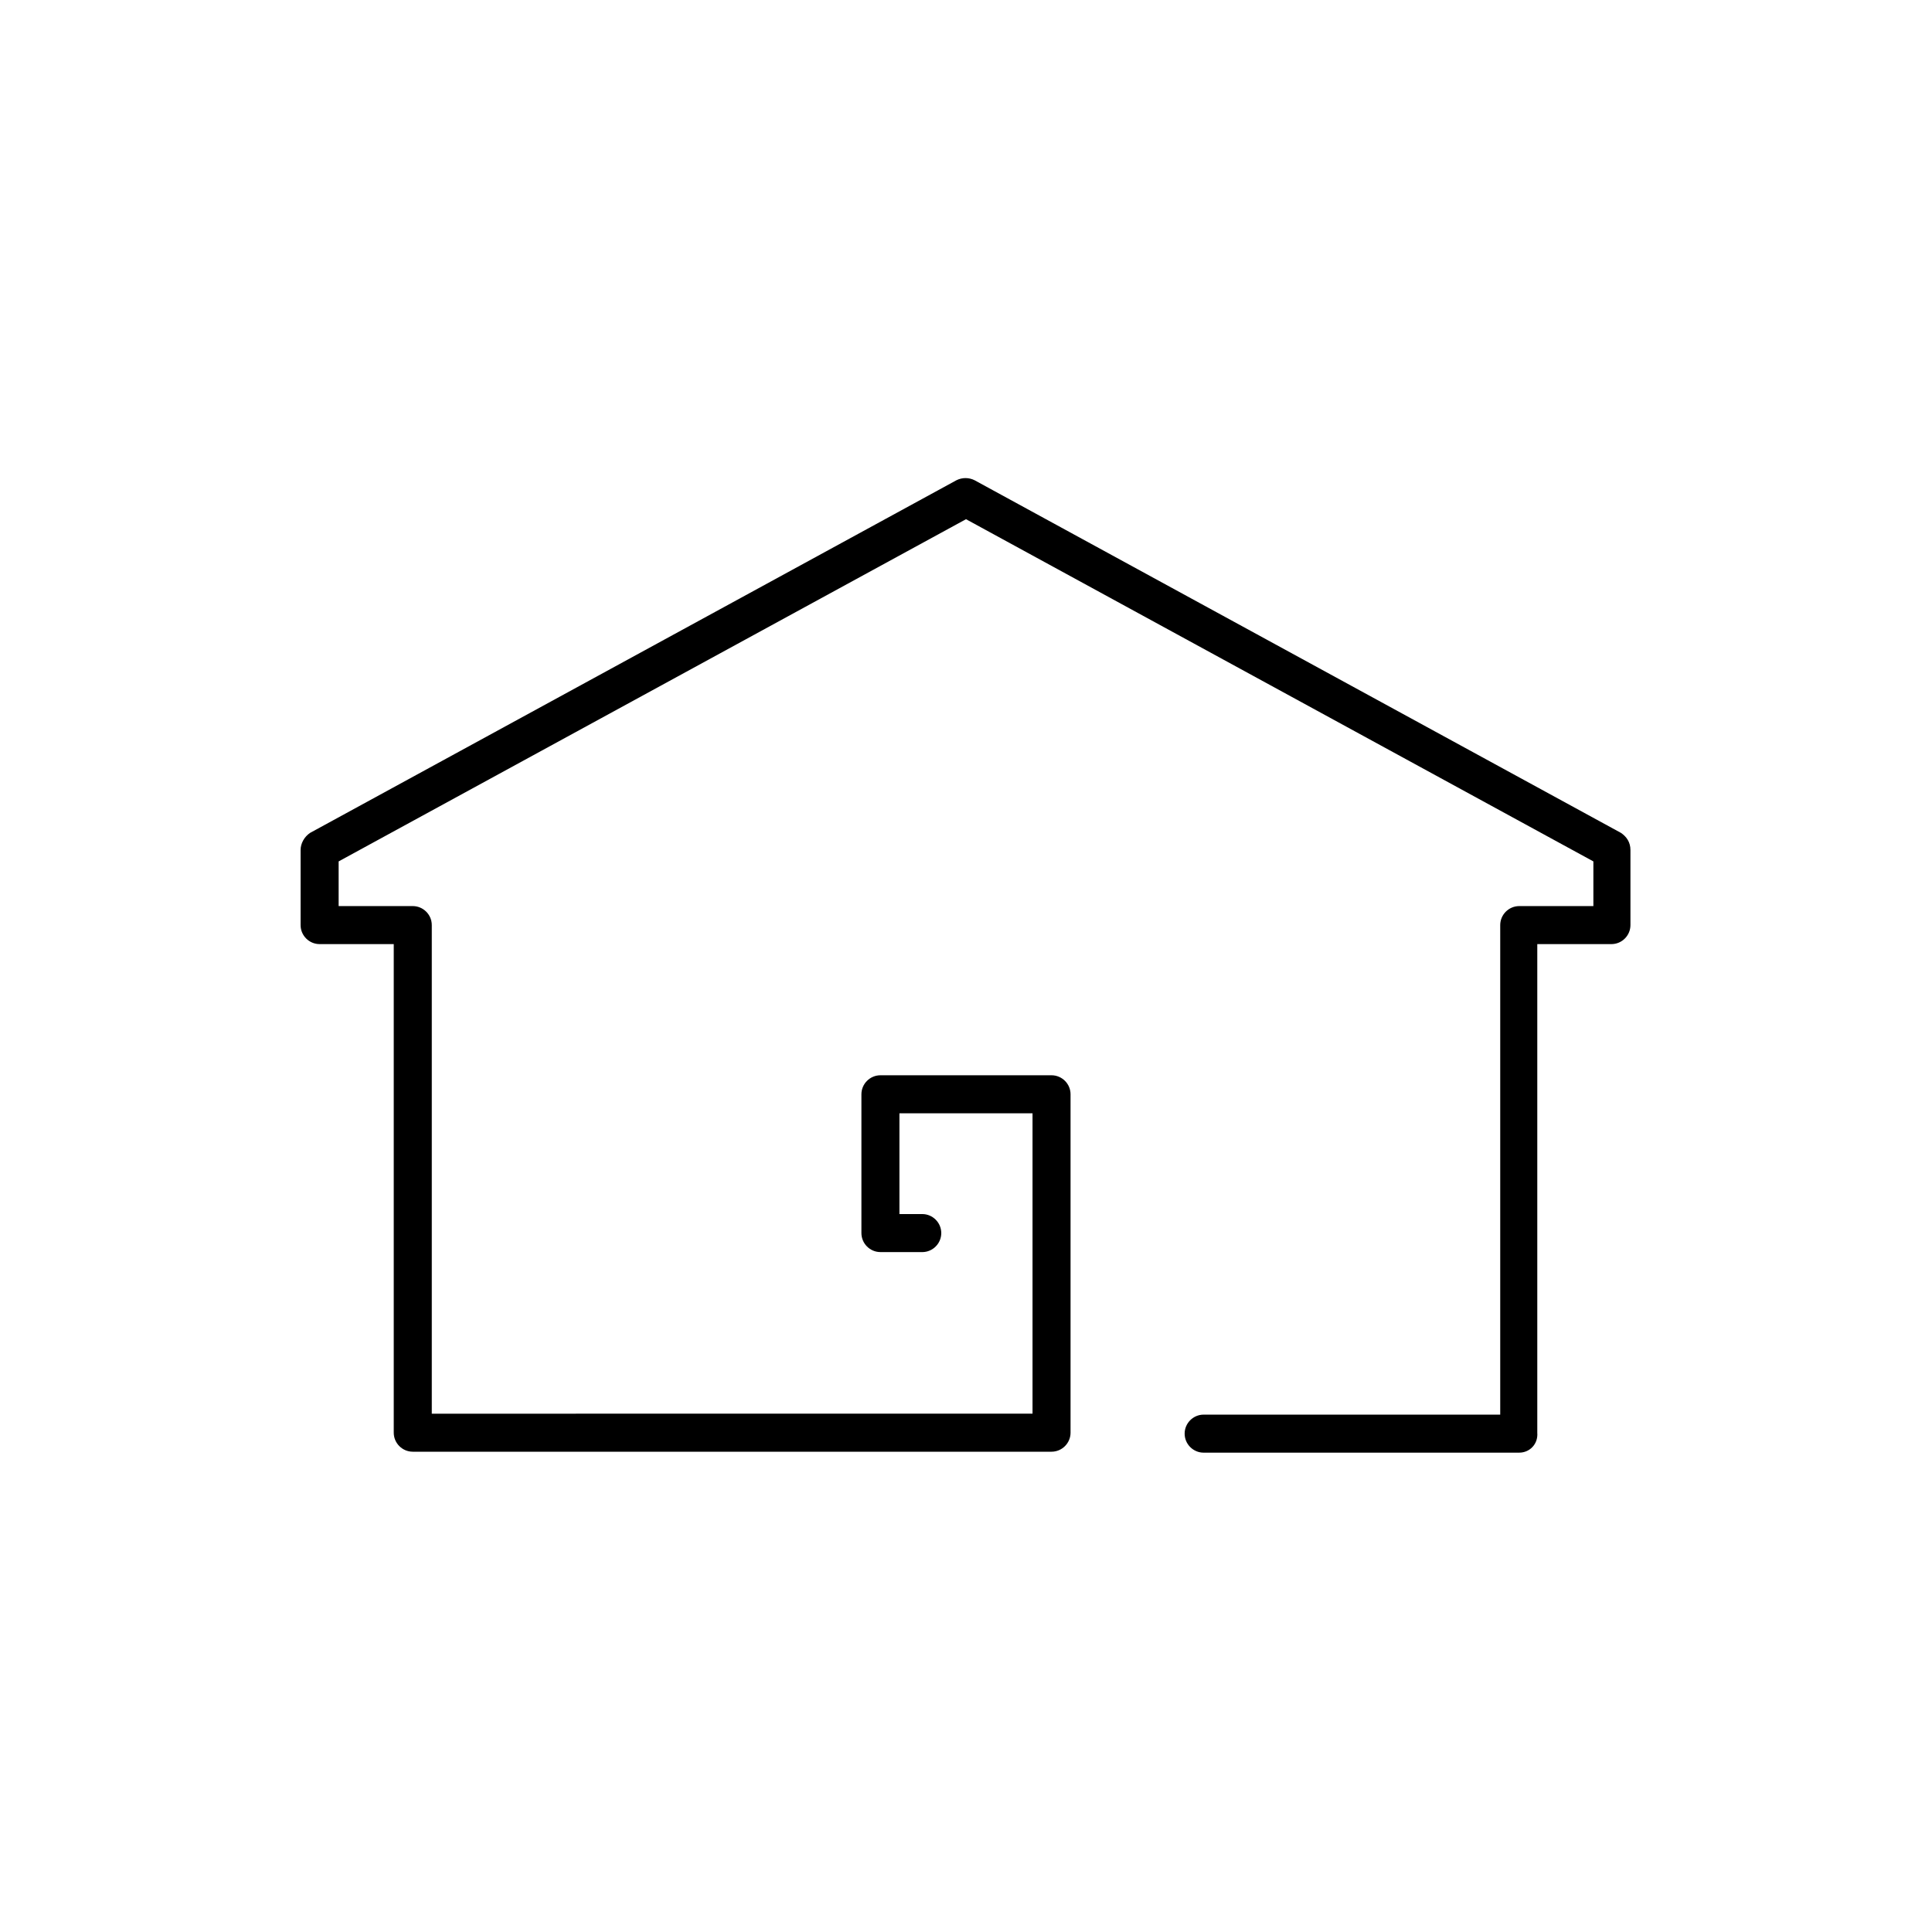
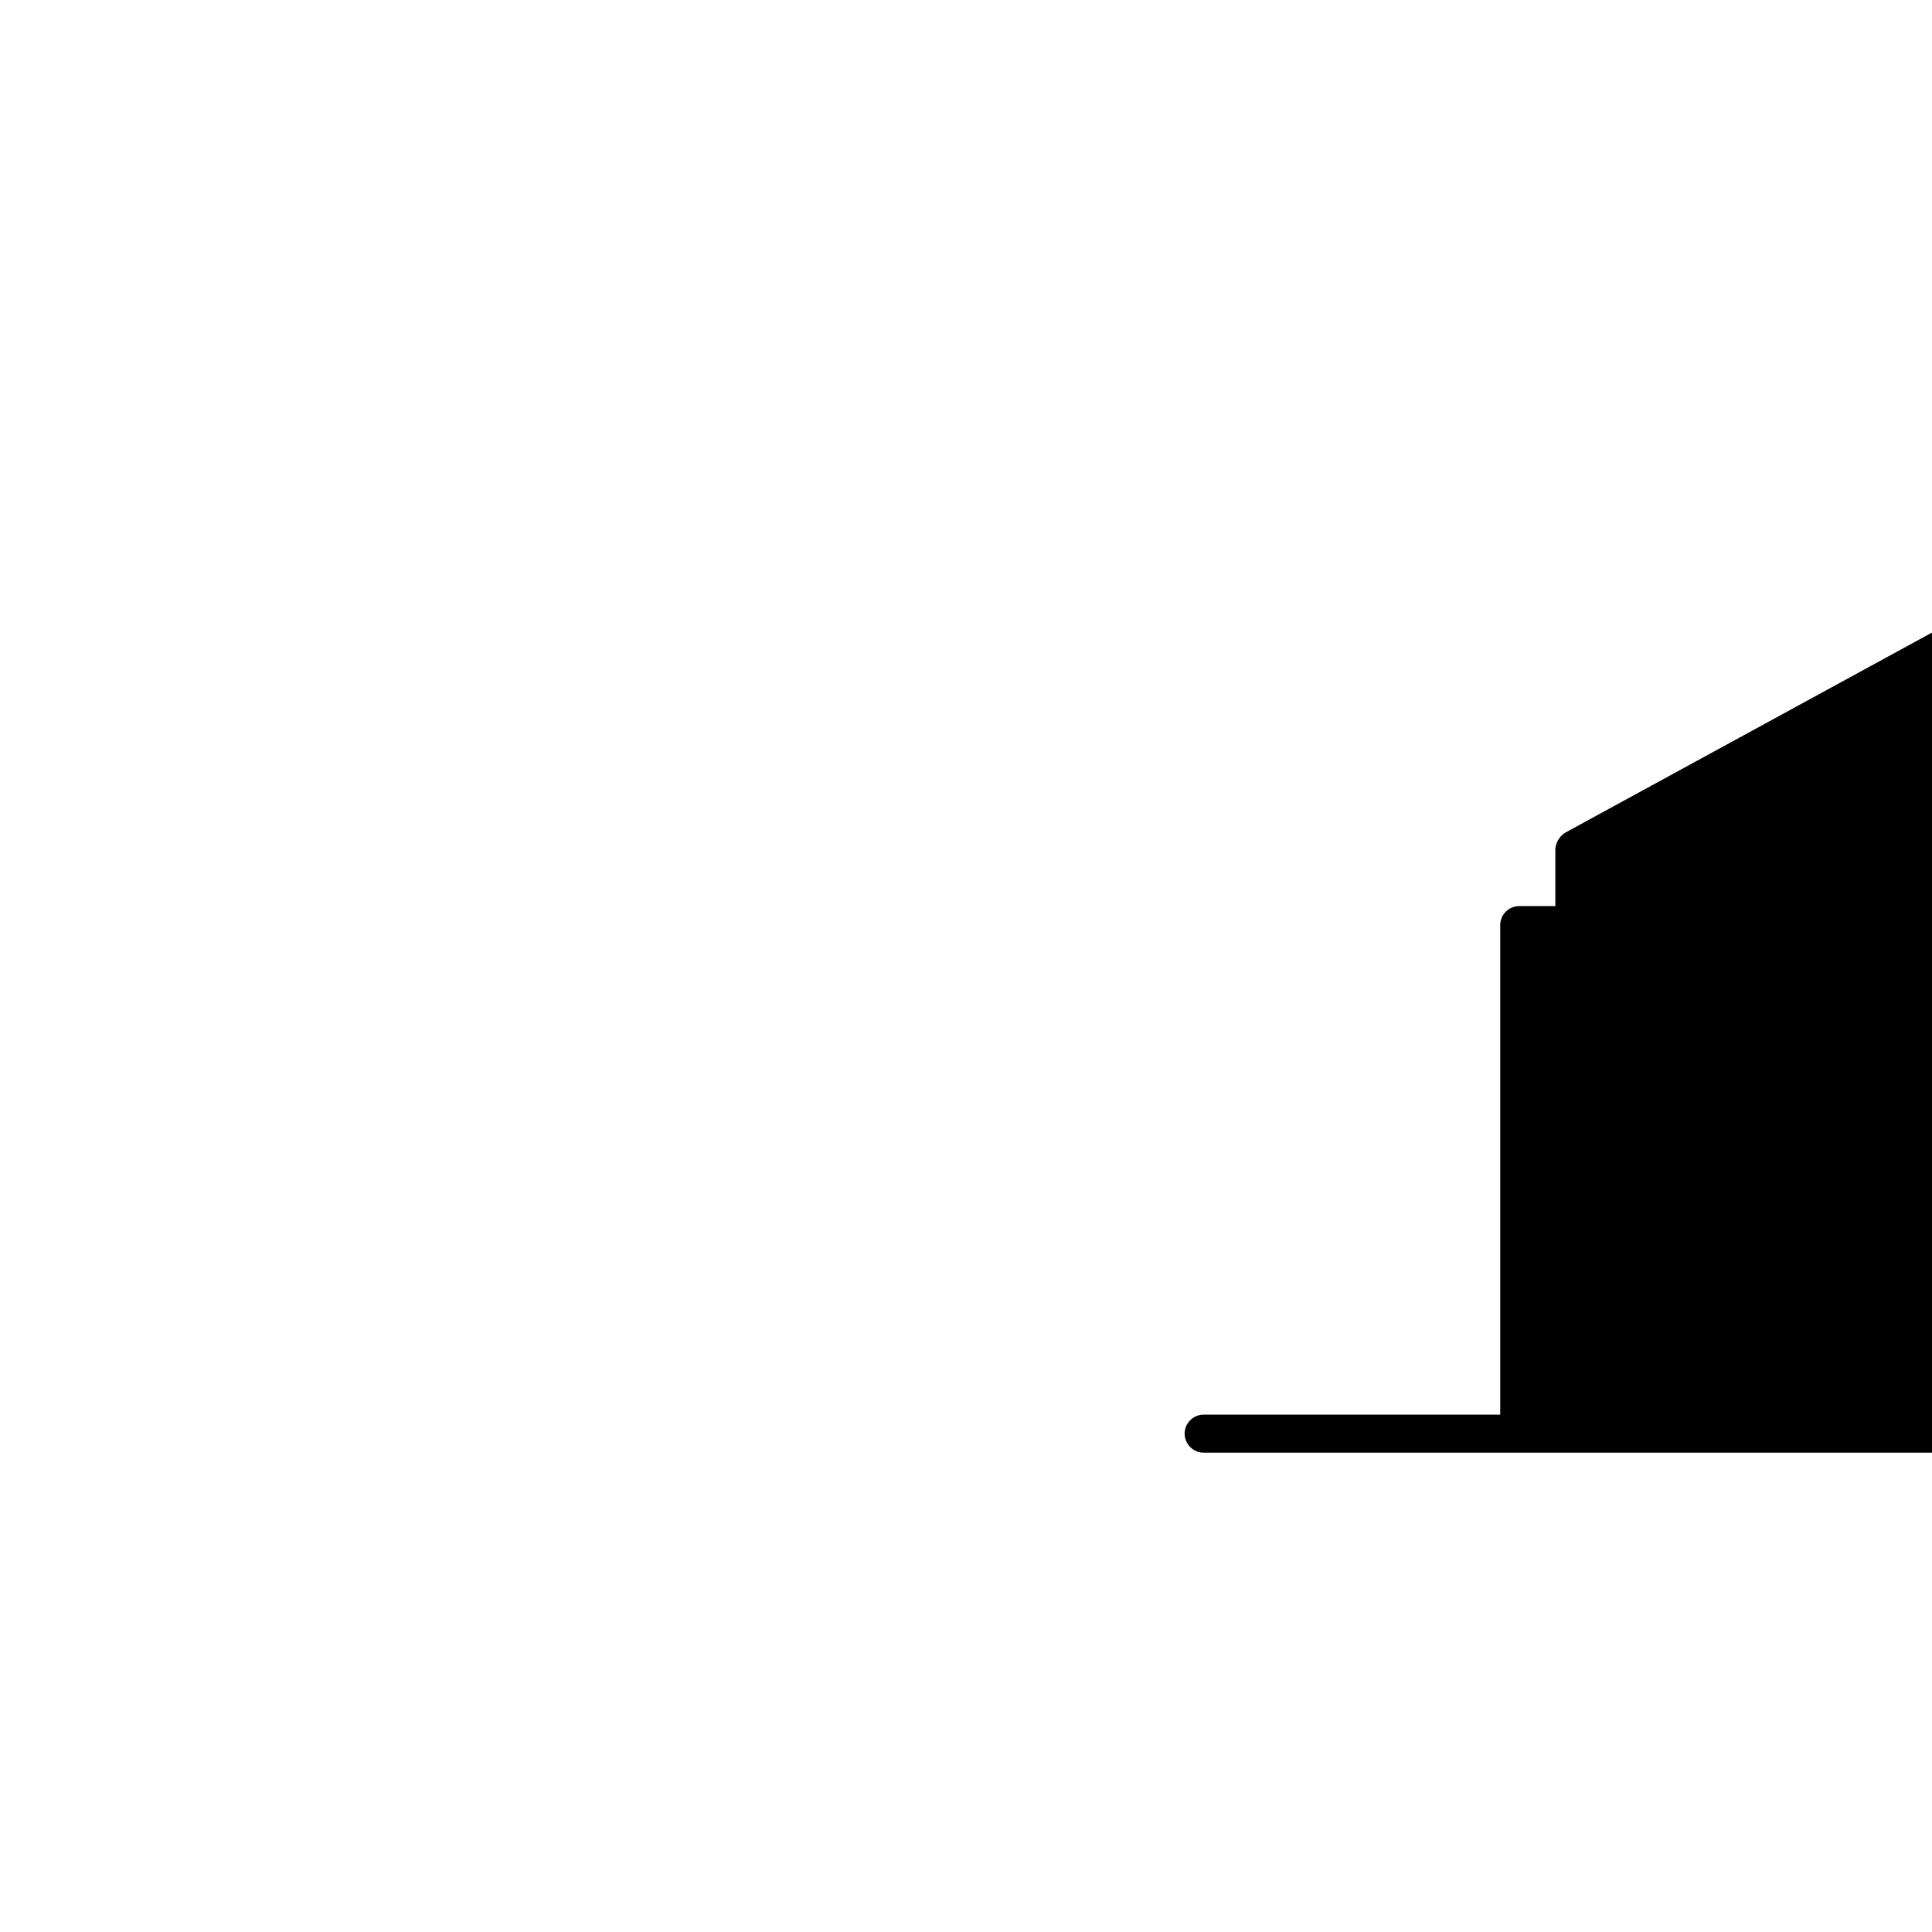
<svg xmlns="http://www.w3.org/2000/svg" fill="#000000" width="800px" height="800px" version="1.1" viewBox="144 144 512 512">
-   <path d="m546.61 528.97h-83.629c-2.769 0-5.039-2.266-5.039-5.039 0-2.769 2.266-5.039 5.039-5.039h78.594v-129.73c0-2.769 2.266-5.039 5.039-5.039h19.648v-11.84l-166.26-90.688-166.26 90.688v11.84h19.648c2.769 0 5.039 2.266 5.039 5.039v129.48l159.2-0.004v-79.602h-35.27v26.703h6.047c2.769 0 5.039 2.266 5.039 5.039 0 2.769-2.266 5.039-5.039 5.039l-11.082-0.004c-2.769 0-5.039-2.266-5.039-5.039v-36.777c0-2.769 2.266-5.039 5.039-5.039h45.344c2.769 0 5.039 2.266 5.039 5.039v89.68c0 2.769-2.266 5.039-5.039 5.039h-169.28c-2.769 0-5.039-2.266-5.039-5.039v-129.48h-19.648c-2.769 0-5.039-2.266-5.039-5.039v-19.902c0-1.762 1.008-3.527 2.519-4.535l171.3-93.457c1.512-0.754 3.273-0.754 4.785 0l171.3 93.457c1.512 1.008 2.519 2.519 2.519 4.535v19.902c0 2.769-2.266 5.039-5.039 5.039h-19.648v129.48c0.25 3.023-2.016 5.289-4.789 5.289z" />
+   <path d="m546.61 528.97h-83.629c-2.769 0-5.039-2.266-5.039-5.039 0-2.769 2.266-5.039 5.039-5.039h78.594v-129.73c0-2.769 2.266-5.039 5.039-5.039h19.648v-11.84v11.84h19.648c2.769 0 5.039 2.266 5.039 5.039v129.48l159.2-0.004v-79.602h-35.27v26.703h6.047c2.769 0 5.039 2.266 5.039 5.039 0 2.769-2.266 5.039-5.039 5.039l-11.082-0.004c-2.769 0-5.039-2.266-5.039-5.039v-36.777c0-2.769 2.266-5.039 5.039-5.039h45.344c2.769 0 5.039 2.266 5.039 5.039v89.68c0 2.769-2.266 5.039-5.039 5.039h-169.28c-2.769 0-5.039-2.266-5.039-5.039v-129.48h-19.648c-2.769 0-5.039-2.266-5.039-5.039v-19.902c0-1.762 1.008-3.527 2.519-4.535l171.3-93.457c1.512-0.754 3.273-0.754 4.785 0l171.3 93.457c1.512 1.008 2.519 2.519 2.519 4.535v19.902c0 2.769-2.266 5.039-5.039 5.039h-19.648v129.48c0.25 3.023-2.016 5.289-4.789 5.289z" />
</svg>